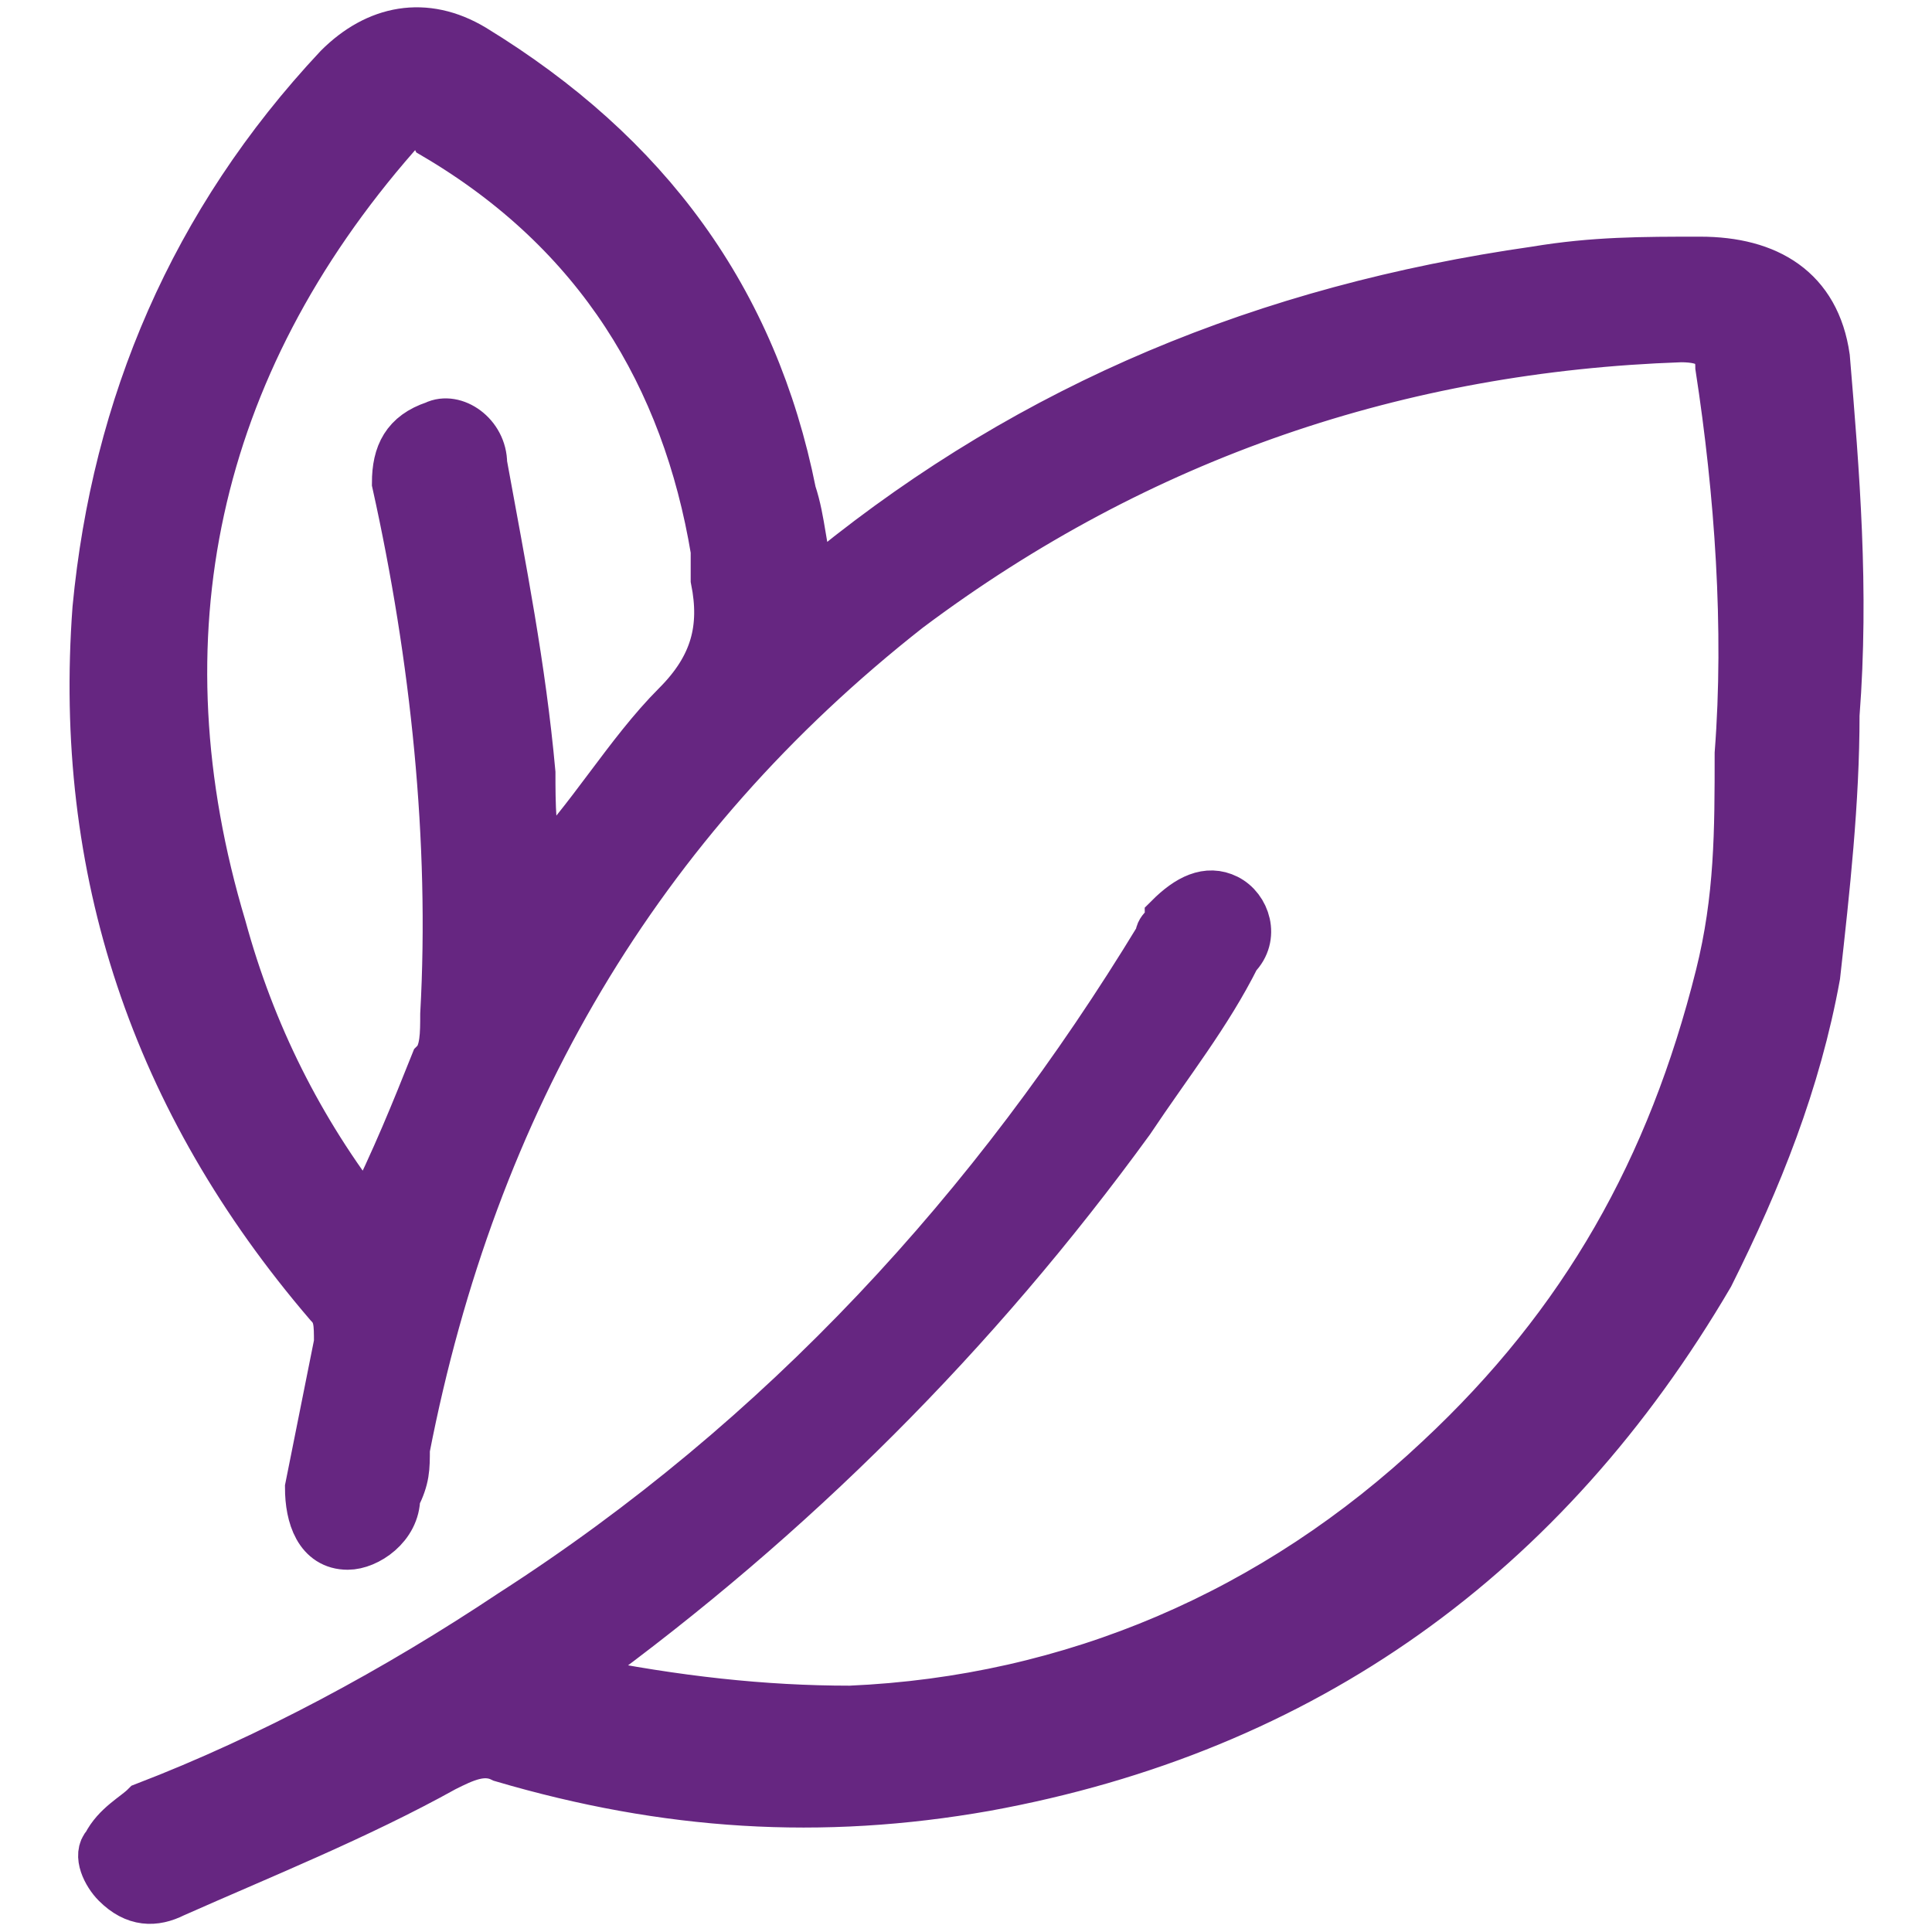
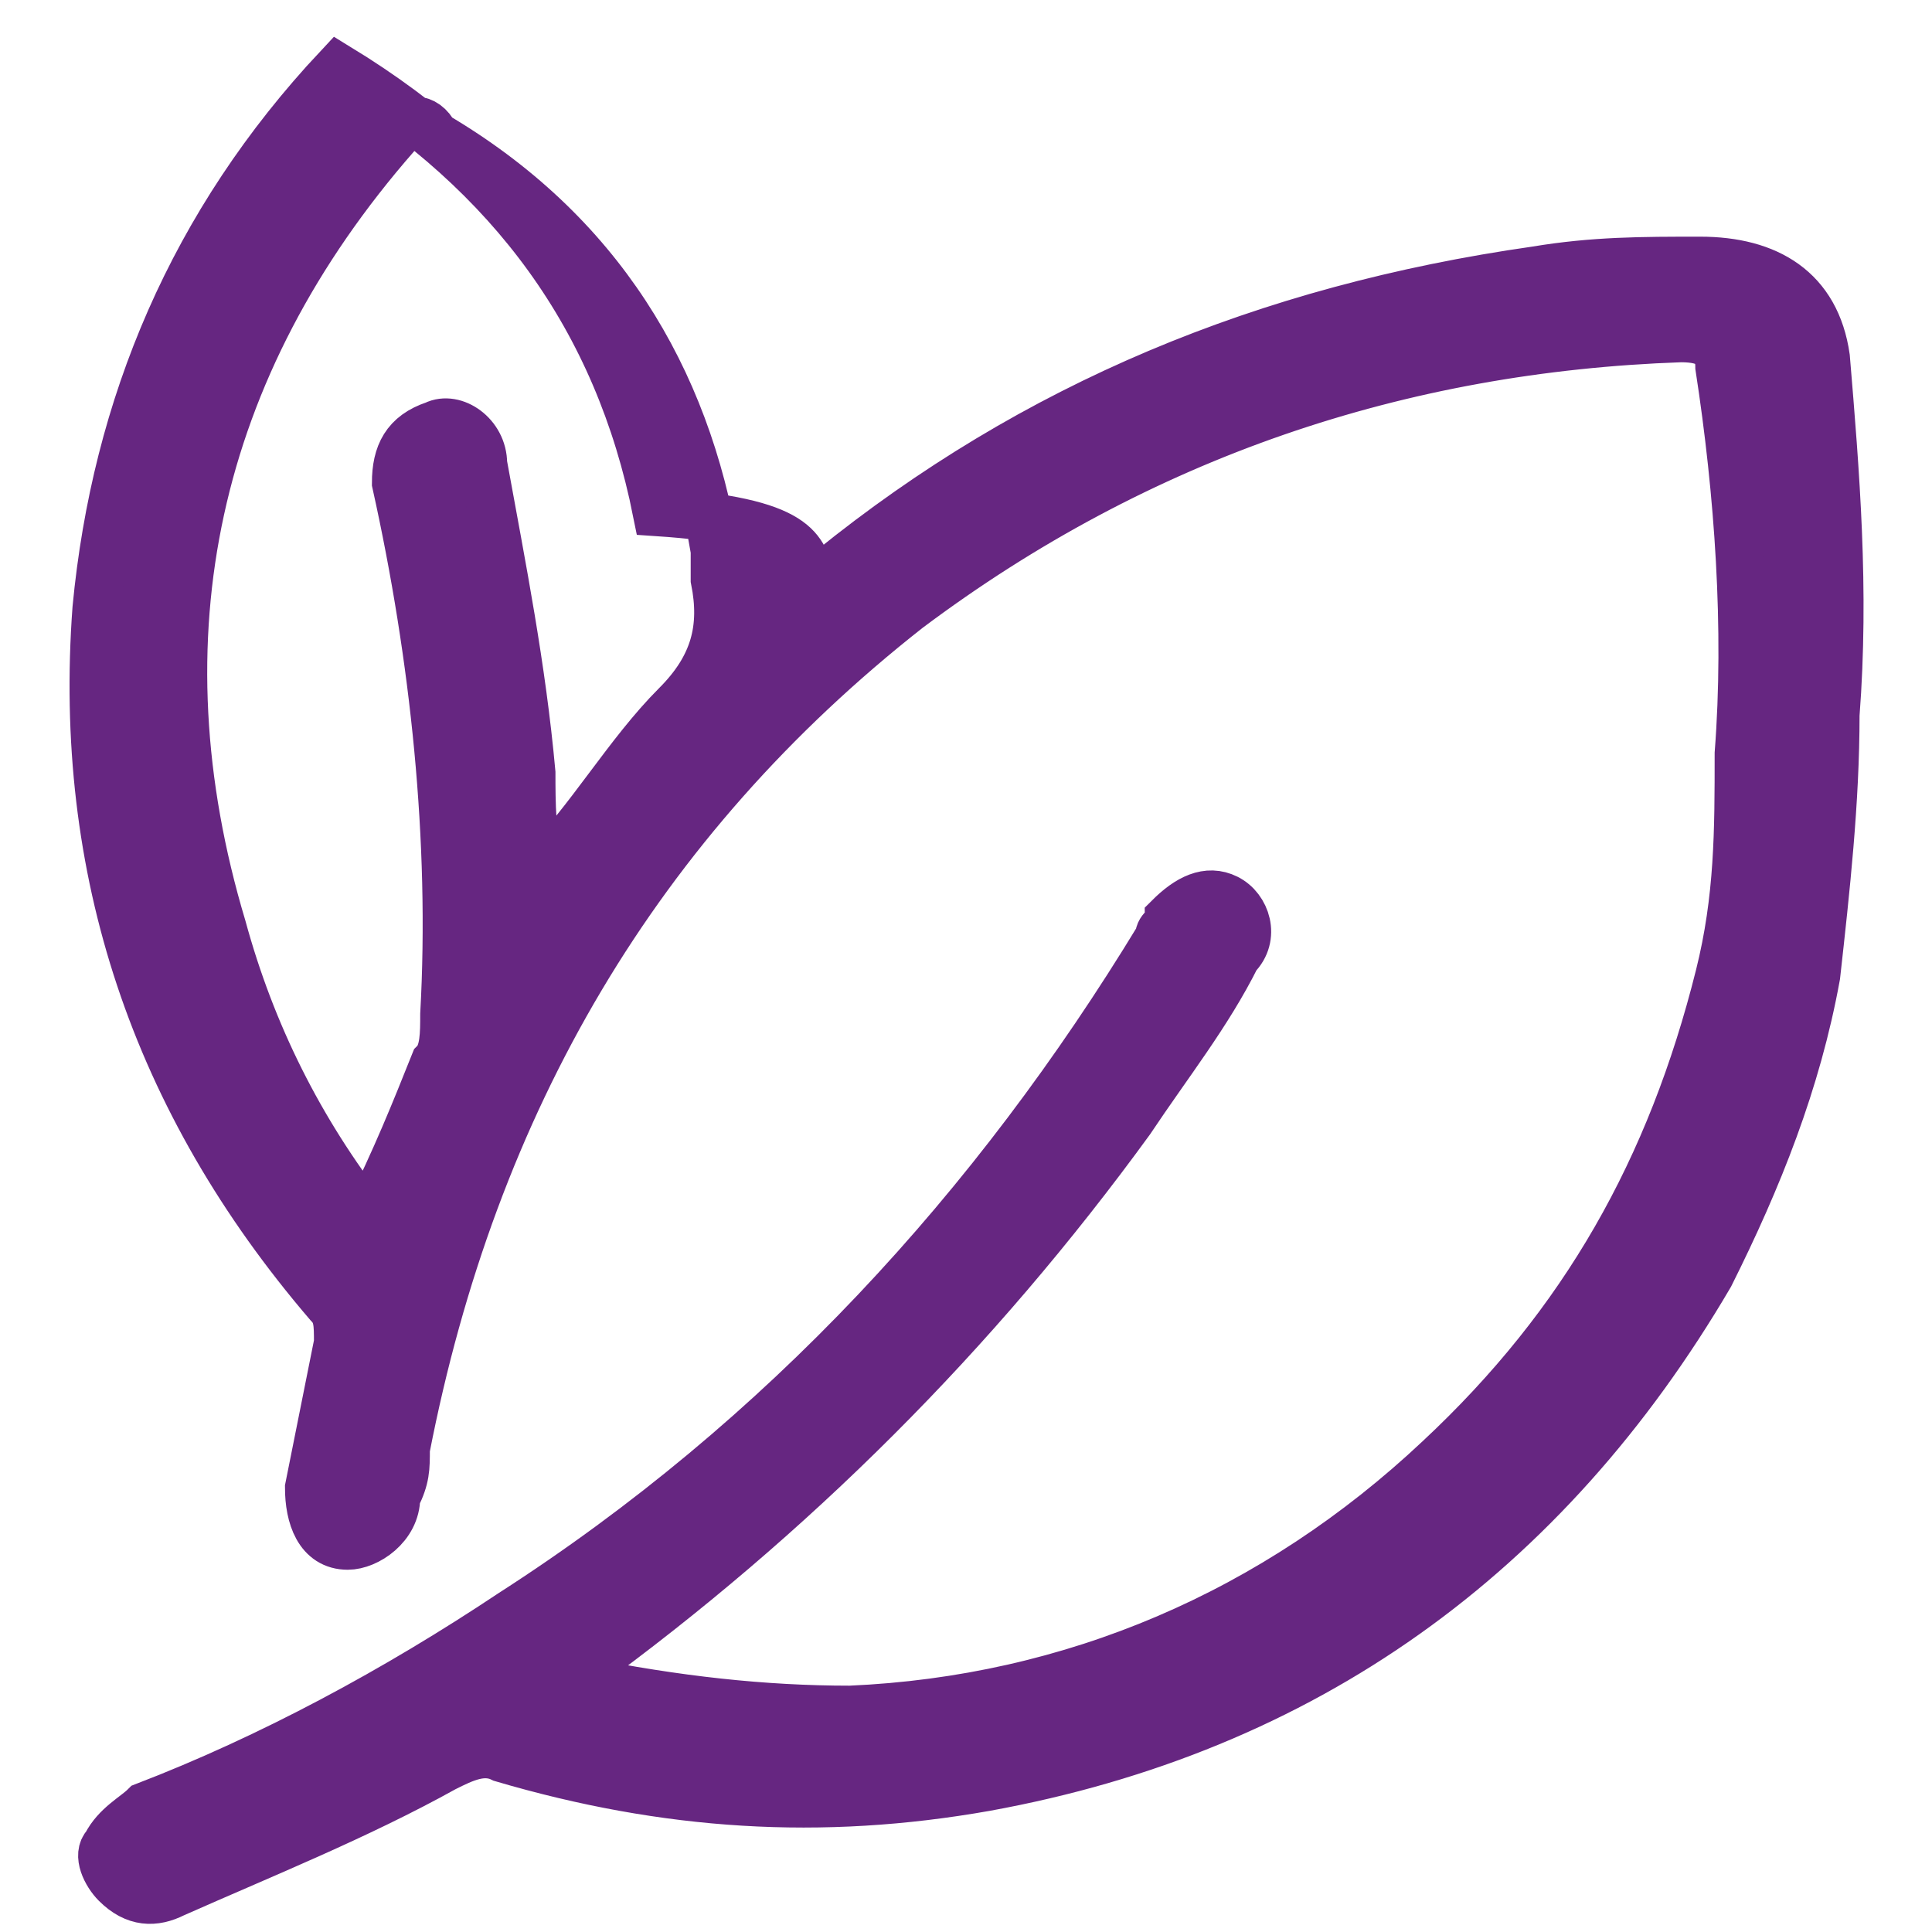
<svg xmlns="http://www.w3.org/2000/svg" version="1.1" id="Livello_1" x="0px" y="0px" viewBox="0 0 20 20" style="enable-background:new 0 0 20 20;" xml:space="preserve">
  <style type="text/css">
	.st0{fill:#662681;stroke:#662681;stroke-width:0.5;stroke-miterlimit:10;}
	.st1{fill:#E50C7E;stroke:#E50C7E;stroke-width:0.25;stroke-miterlimit:10;}
	.st2{fill:#E40D7E;}
	.st3{fill:#662681;}
	.st4{fill:#F8B133;}
</style>
-   <path class="st0" d="M6,17.4c1,0.2,1.9,0.3,2.8,0.3c2.3-0.1,4.4-1,6.1-2.6c1.5-1.4,2.4-3,2.9-5c0.2-0.8,0.2-1.5,0.2-2.3  c0.1-1.3,0-2.7-0.2-4c0-0.2-0.1-0.3-0.4-0.3c-2.9,0.1-5.6,1-8,2.8C6.6,8.5,4.9,11.4,4.2,15c0,0.2,0,0.3-0.1,0.5  c0,0.3-0.3,0.5-0.5,0.5c-0.3,0-0.4-0.3-0.4-0.6c0.1-0.5,0.2-1,0.3-1.5c0-0.2,0-0.3-0.1-0.4C1.6,11.4,0.8,9,1,6.3  c0.2-2.1,1-4,2.5-5.6c0.4-0.4,0.9-0.5,1.4-0.2c1.8,1.1,2.9,2.6,3.3,4.6C8.3,5.4,8.3,5.7,8.4,6c0.1-0.1,0.1-0.1,0.2-0.1  c2.1-1.7,4.5-2.7,7.3-3.1c0.6-0.1,1.1-0.1,1.7-0.1c0.7,0,1.2,0.3,1.3,1C19,4.9,19.1,6.1,19,7.4c0,0.9-0.1,1.8-0.2,2.7  c-0.2,1.1-0.6,2.1-1.1,3.1c-1.7,2.9-4.2,4.7-7.5,5.3c-1.7,0.3-3.3,0.2-5-0.3c-0.2-0.1-0.4,0-0.6,0.1c-0.9,0.5-1.9,0.9-2.8,1.3  c-0.2,0.1-0.4,0.1-0.6-0.1c-0.1-0.1-0.2-0.3-0.1-0.4c0.1-0.2,0.3-0.3,0.4-0.4c1.3-0.5,2.6-1.2,3.8-2c2.8-1.8,5-4.2,6.7-7  c0-0.1,0.1-0.1,0.1-0.2c0.2-0.2,0.4-0.3,0.6-0.2c0.2,0.1,0.3,0.4,0.1,0.6c-0.3,0.6-0.7,1.1-1.1,1.7c-1.6,2.2-3.5,4.1-5.7,5.7  C6.2,17.3,6.1,17.3,6,17.4z M3.8,12.6C4.1,12,4.3,11.5,4.5,11c0.1-0.1,0.1-0.3,0.1-0.5C4.7,8.7,4.5,6.8,4.1,5  C4.1,4.7,4.2,4.5,4.5,4.4C4.7,4.3,5,4.5,5,4.8C5.2,5.9,5.4,6.9,5.5,8c0,0.3,0,0.7,0.1,1C6.1,8.5,6.5,7.8,7,7.3  C7.4,6.9,7.5,6.5,7.4,6c0-0.1,0-0.2,0-0.3C7.1,3.9,6.2,2.4,4.5,1.4C4.4,1.2,4.2,1.2,4.1,1.4C2,3.8,1.4,6.6,2.3,9.6  C2.6,10.7,3.1,11.7,3.8,12.6z" />
+   <path class="st0" d="M6,17.4c1,0.2,1.9,0.3,2.8,0.3c2.3-0.1,4.4-1,6.1-2.6c1.5-1.4,2.4-3,2.9-5c0.2-0.8,0.2-1.5,0.2-2.3  c0.1-1.3,0-2.7-0.2-4c0-0.2-0.1-0.3-0.4-0.3c-2.9,0.1-5.6,1-8,2.8C6.6,8.5,4.9,11.4,4.2,15c0,0.2,0,0.3-0.1,0.5  c0,0.3-0.3,0.5-0.5,0.5c-0.3,0-0.4-0.3-0.4-0.6c0.1-0.5,0.2-1,0.3-1.5c0-0.2,0-0.3-0.1-0.4C1.6,11.4,0.8,9,1,6.3  c0.2-2.1,1-4,2.5-5.6c1.8,1.1,2.9,2.6,3.3,4.6C8.3,5.4,8.3,5.7,8.4,6c0.1-0.1,0.1-0.1,0.2-0.1  c2.1-1.7,4.5-2.7,7.3-3.1c0.6-0.1,1.1-0.1,1.7-0.1c0.7,0,1.2,0.3,1.3,1C19,4.9,19.1,6.1,19,7.4c0,0.9-0.1,1.8-0.2,2.7  c-0.2,1.1-0.6,2.1-1.1,3.1c-1.7,2.9-4.2,4.7-7.5,5.3c-1.7,0.3-3.3,0.2-5-0.3c-0.2-0.1-0.4,0-0.6,0.1c-0.9,0.5-1.9,0.9-2.8,1.3  c-0.2,0.1-0.4,0.1-0.6-0.1c-0.1-0.1-0.2-0.3-0.1-0.4c0.1-0.2,0.3-0.3,0.4-0.4c1.3-0.5,2.6-1.2,3.8-2c2.8-1.8,5-4.2,6.7-7  c0-0.1,0.1-0.1,0.1-0.2c0.2-0.2,0.4-0.3,0.6-0.2c0.2,0.1,0.3,0.4,0.1,0.6c-0.3,0.6-0.7,1.1-1.1,1.7c-1.6,2.2-3.5,4.1-5.7,5.7  C6.2,17.3,6.1,17.3,6,17.4z M3.8,12.6C4.1,12,4.3,11.5,4.5,11c0.1-0.1,0.1-0.3,0.1-0.5C4.7,8.7,4.5,6.8,4.1,5  C4.1,4.7,4.2,4.5,4.5,4.4C4.7,4.3,5,4.5,5,4.8C5.2,5.9,5.4,6.9,5.5,8c0,0.3,0,0.7,0.1,1C6.1,8.5,6.5,7.8,7,7.3  C7.4,6.9,7.5,6.5,7.4,6c0-0.1,0-0.2,0-0.3C7.1,3.9,6.2,2.4,4.5,1.4C4.4,1.2,4.2,1.2,4.1,1.4C2,3.8,1.4,6.6,2.3,9.6  C2.6,10.7,3.1,11.7,3.8,12.6z" />
</svg>